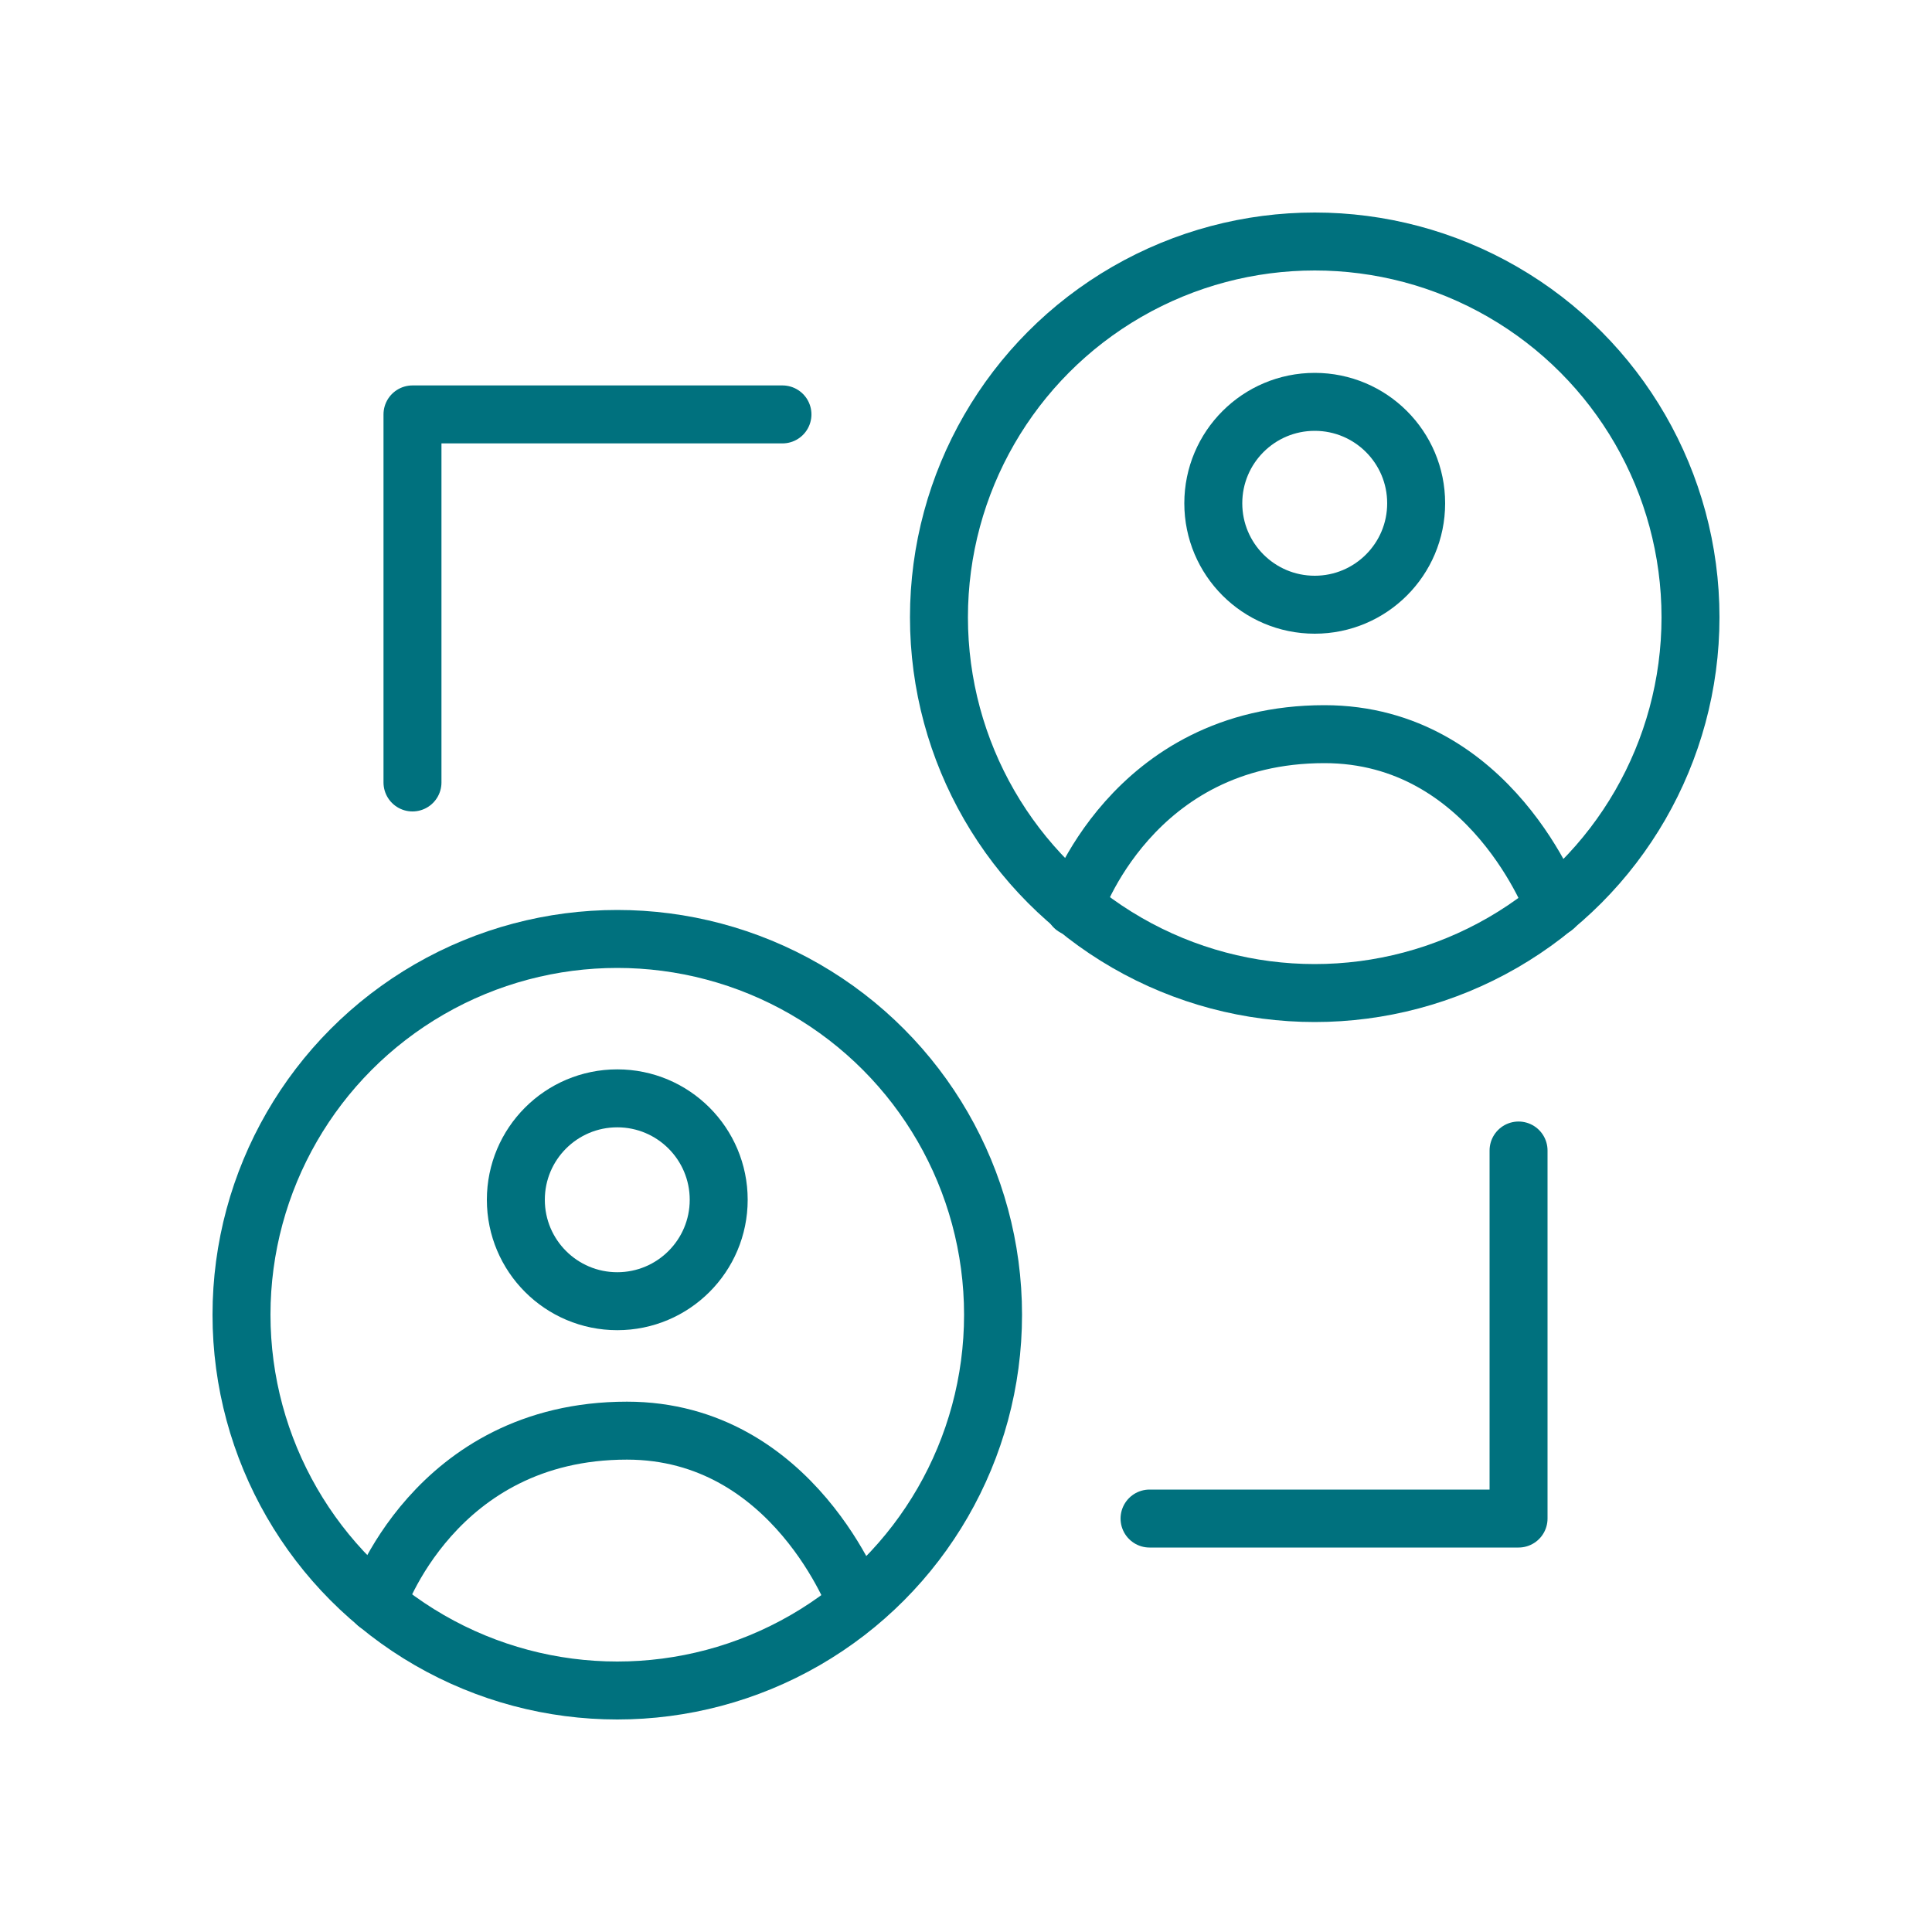
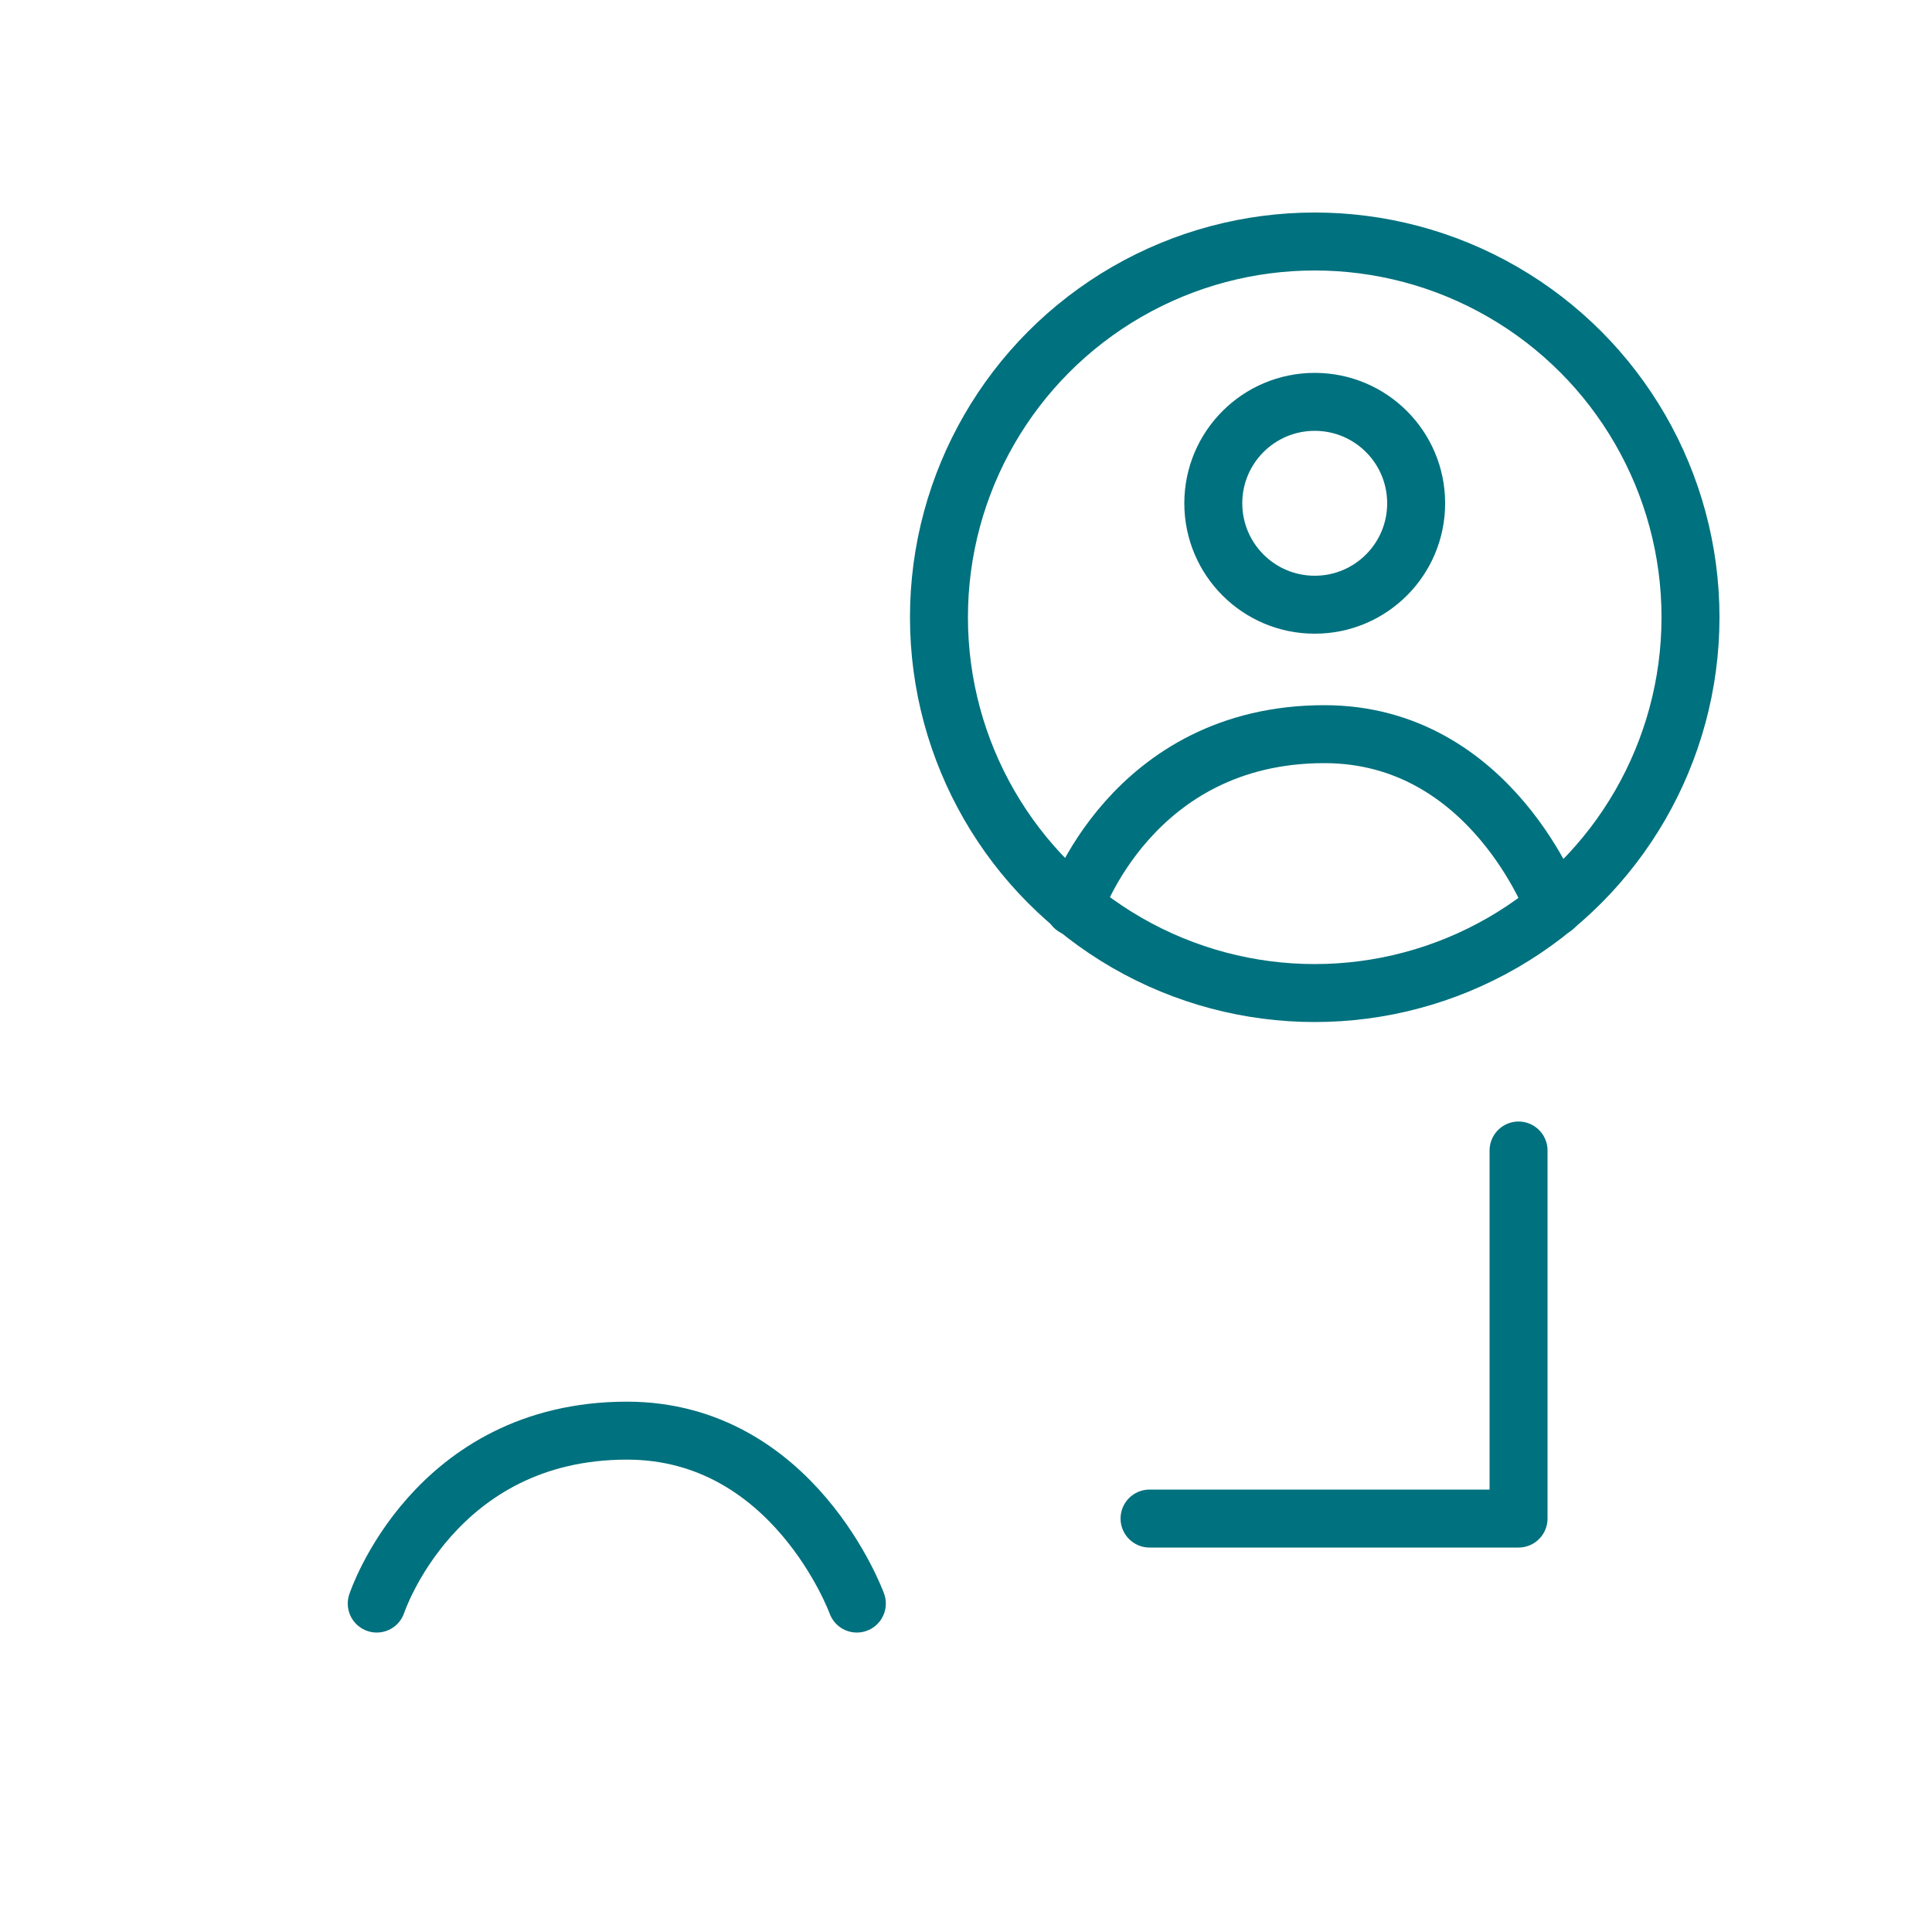
<svg xmlns="http://www.w3.org/2000/svg" version="1.1" id="Layer_1" x="0px" y="0px" viewBox="0 0 200 200" style="enable-background:new 0 0 200 200;" xml:space="preserve">
  <style type="text/css">
	.st0{fill:none;stroke:#00717E;stroke-width:6;stroke-linecap:round;stroke-linejoin:round;stroke-miterlimit:10;}
</style>
  <g>
-     <polyline class="st0" points="42.7,81 42.7,42.9 81,42.9  " />
    <polyline class="st0" points="157.2,119.1 157.2,157.2 119,157.2  " />
-     <circle class="st0" cx="63.9" cy="136.1" r="38.9" />
    <path class="st0" d="M39,166c0,0,5.9-17.9,25.9-17.9c17.3,0,23.8,17.9,23.8,17.9" />
-     <circle class="st0" cx="63.9" cy="124.2" r="10.5" />
    <circle class="st0" cx="136.1" cy="63.9" r="38.9" />
    <path class="st0" d="M111.2,93.9c0,0,5.9-17.9,25.9-17.9c17.3,0,23.8,17.9,23.8,17.9" />
    <path class="st0" d="M146.6,52.1c0,5.8-4.7,10.5-10.5,10.5s-10.5-4.7-10.5-10.5c0-5.8,4.7-10.5,10.5-10.5S146.6,46.3,146.6,52.1z" />
  </g>
</svg>